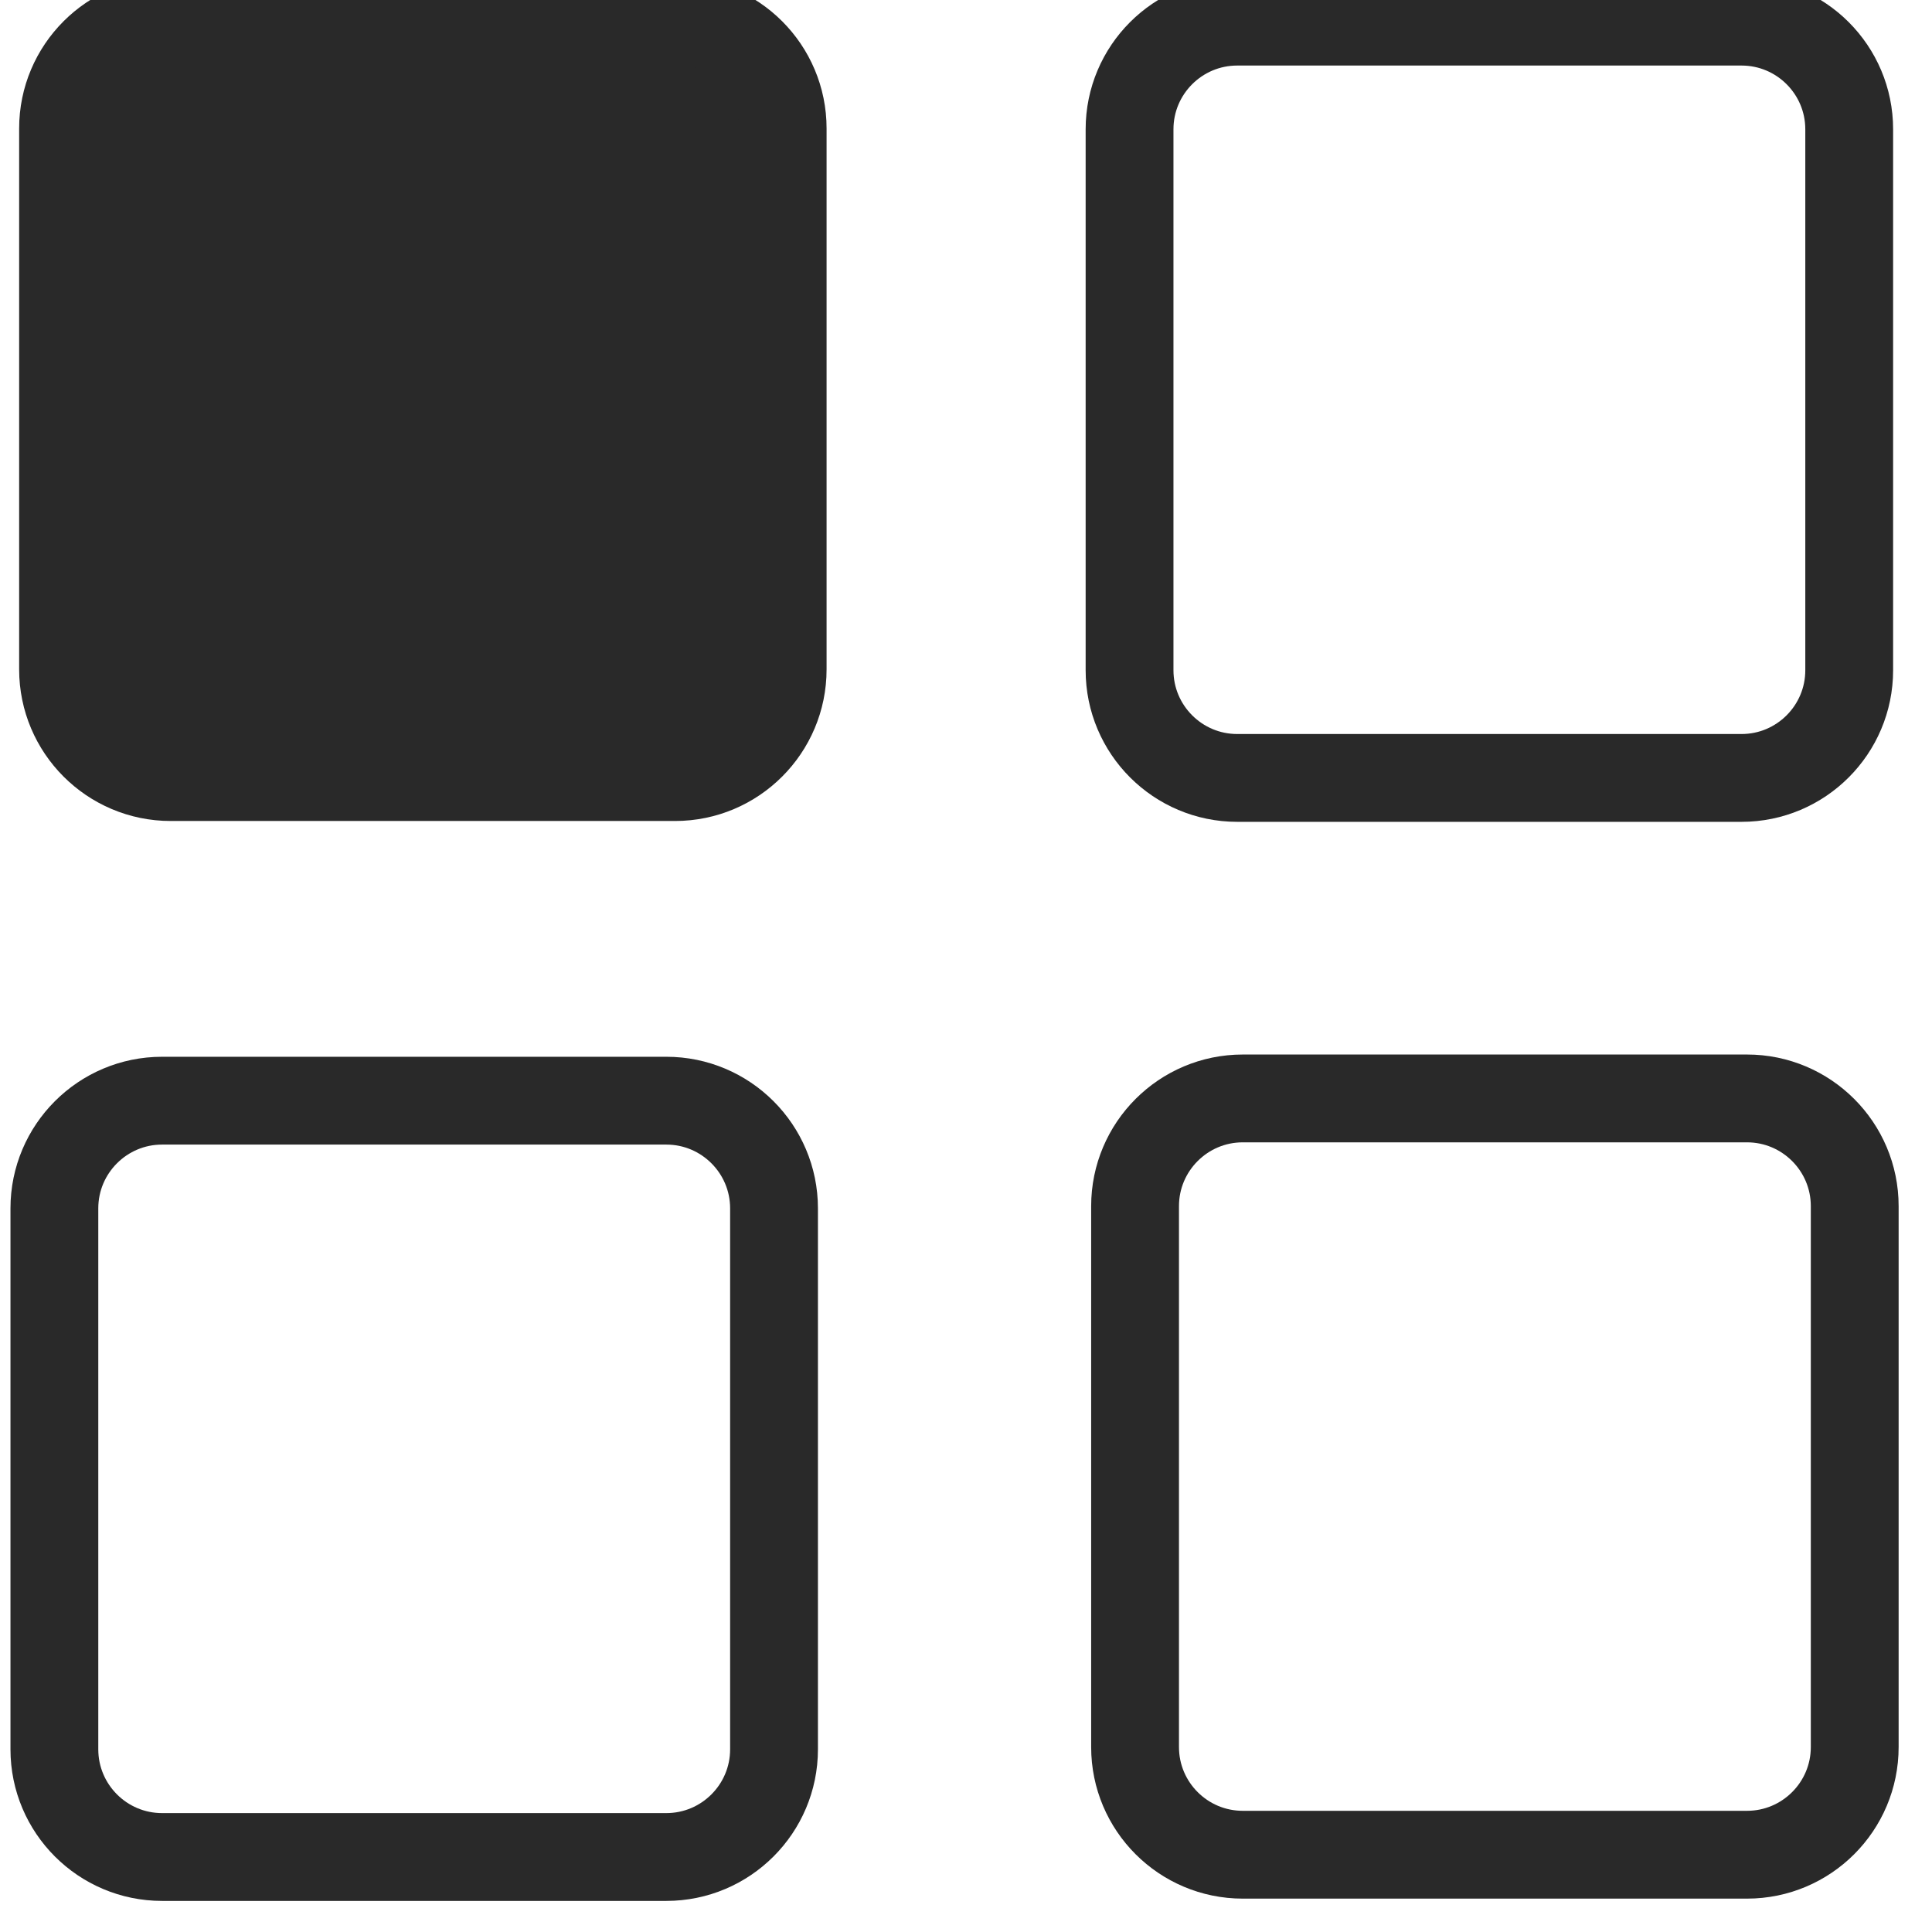
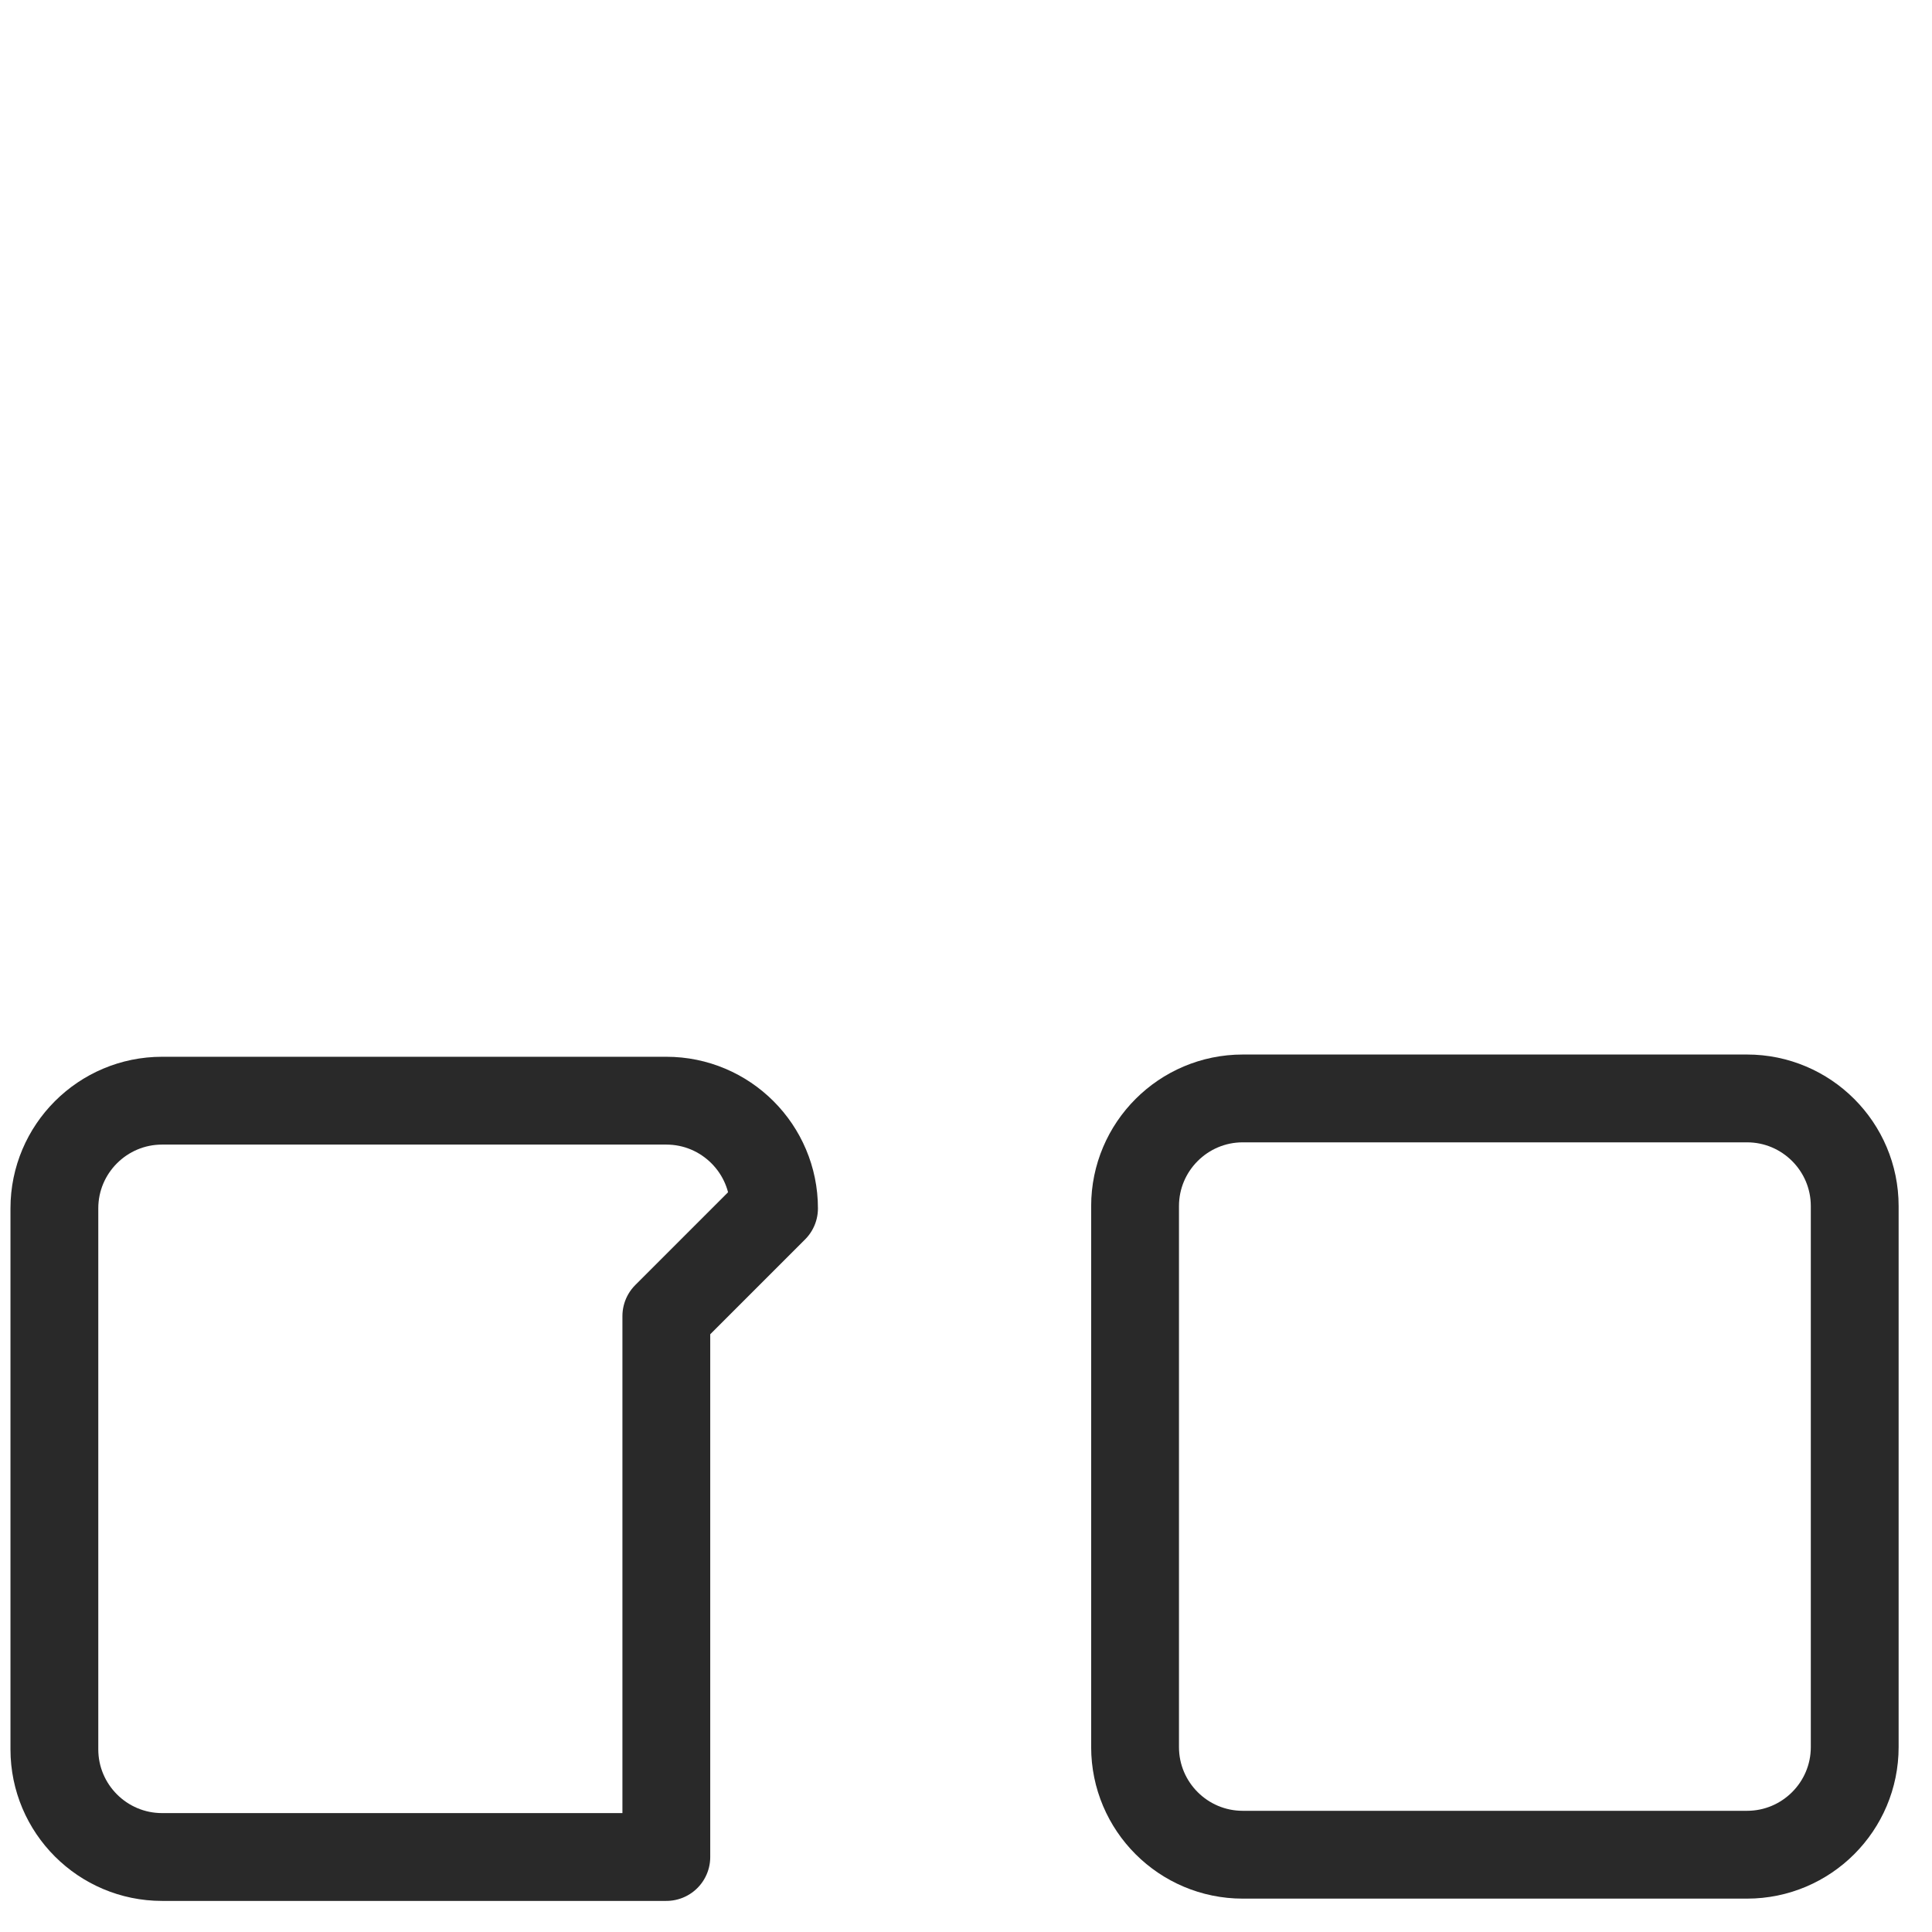
<svg xmlns="http://www.w3.org/2000/svg" width="100%" height="100%" viewBox="0 0 55 55" version="1.1" xml:space="preserve" style="fill-rule:evenodd;clip-rule:evenodd;stroke-linecap:round;stroke-linejoin:round;stroke-miterlimit:1.414;">
  <g>
-     <path d="M52.643,3.681c0,-1.692 -1.373,-3.065 -3.065,-3.065l-14.356,0c-1.692,0 -3.066,1.373 -3.066,3.065l0,15.399c0,1.692 1.374,3.066 3.066,3.066l14.356,0c1.692,0 3.065,-1.374 3.065,-3.066l0,-15.399Z" style="fill:none;stroke-width:2.5px;stroke:#292929;" />
    <path d="M52.8,34.336c0,-1.692 -1.374,-3.066 -3.066,-3.066l-14.355,0c-1.692,0 -3.066,1.374 -3.066,3.066l0,15.399c0,1.692 1.374,3.065 3.066,3.065l14.355,0c1.692,0 3.066,-1.373 3.066,-3.065l0,-15.399Z" style="fill:none;stroke-width:2.5px;stroke:#292929;" />
-     <path d="M22.035,34.4c0,-1.692 -1.374,-3.066 -3.066,-3.066l-14.355,0c-1.692,0 -3.066,1.374 -3.066,3.066l0,15.399c0,1.692 1.374,3.066 3.066,3.066l14.355,0c1.692,0 3.066,-1.374 3.066,-3.066l0,-15.399Z" style="fill:none;stroke-width:2.5px;stroke:#292929;" />
-     <path d="M22.281,3.657c0,-1.692 -1.373,-3.066 -3.065,-3.066l-14.356,0c-1.692,0 -3.065,1.374 -3.065,3.066l0,15.399c0,1.692 1.373,3.066 3.065,3.066l14.356,0c1.692,0 3.065,-1.374 3.065,-3.066l0,-15.399Z" style="fill:#292929;stroke-width:2.5px;stroke:#292929;" />
+     <path d="M22.035,34.4c0,-1.692 -1.374,-3.066 -3.066,-3.066l-14.355,0c-1.692,0 -3.066,1.374 -3.066,3.066l0,15.399c0,1.692 1.374,3.066 3.066,3.066l14.355,0l0,-15.399Z" style="fill:none;stroke-width:2.5px;stroke:#292929;" />
  </g>
</svg>